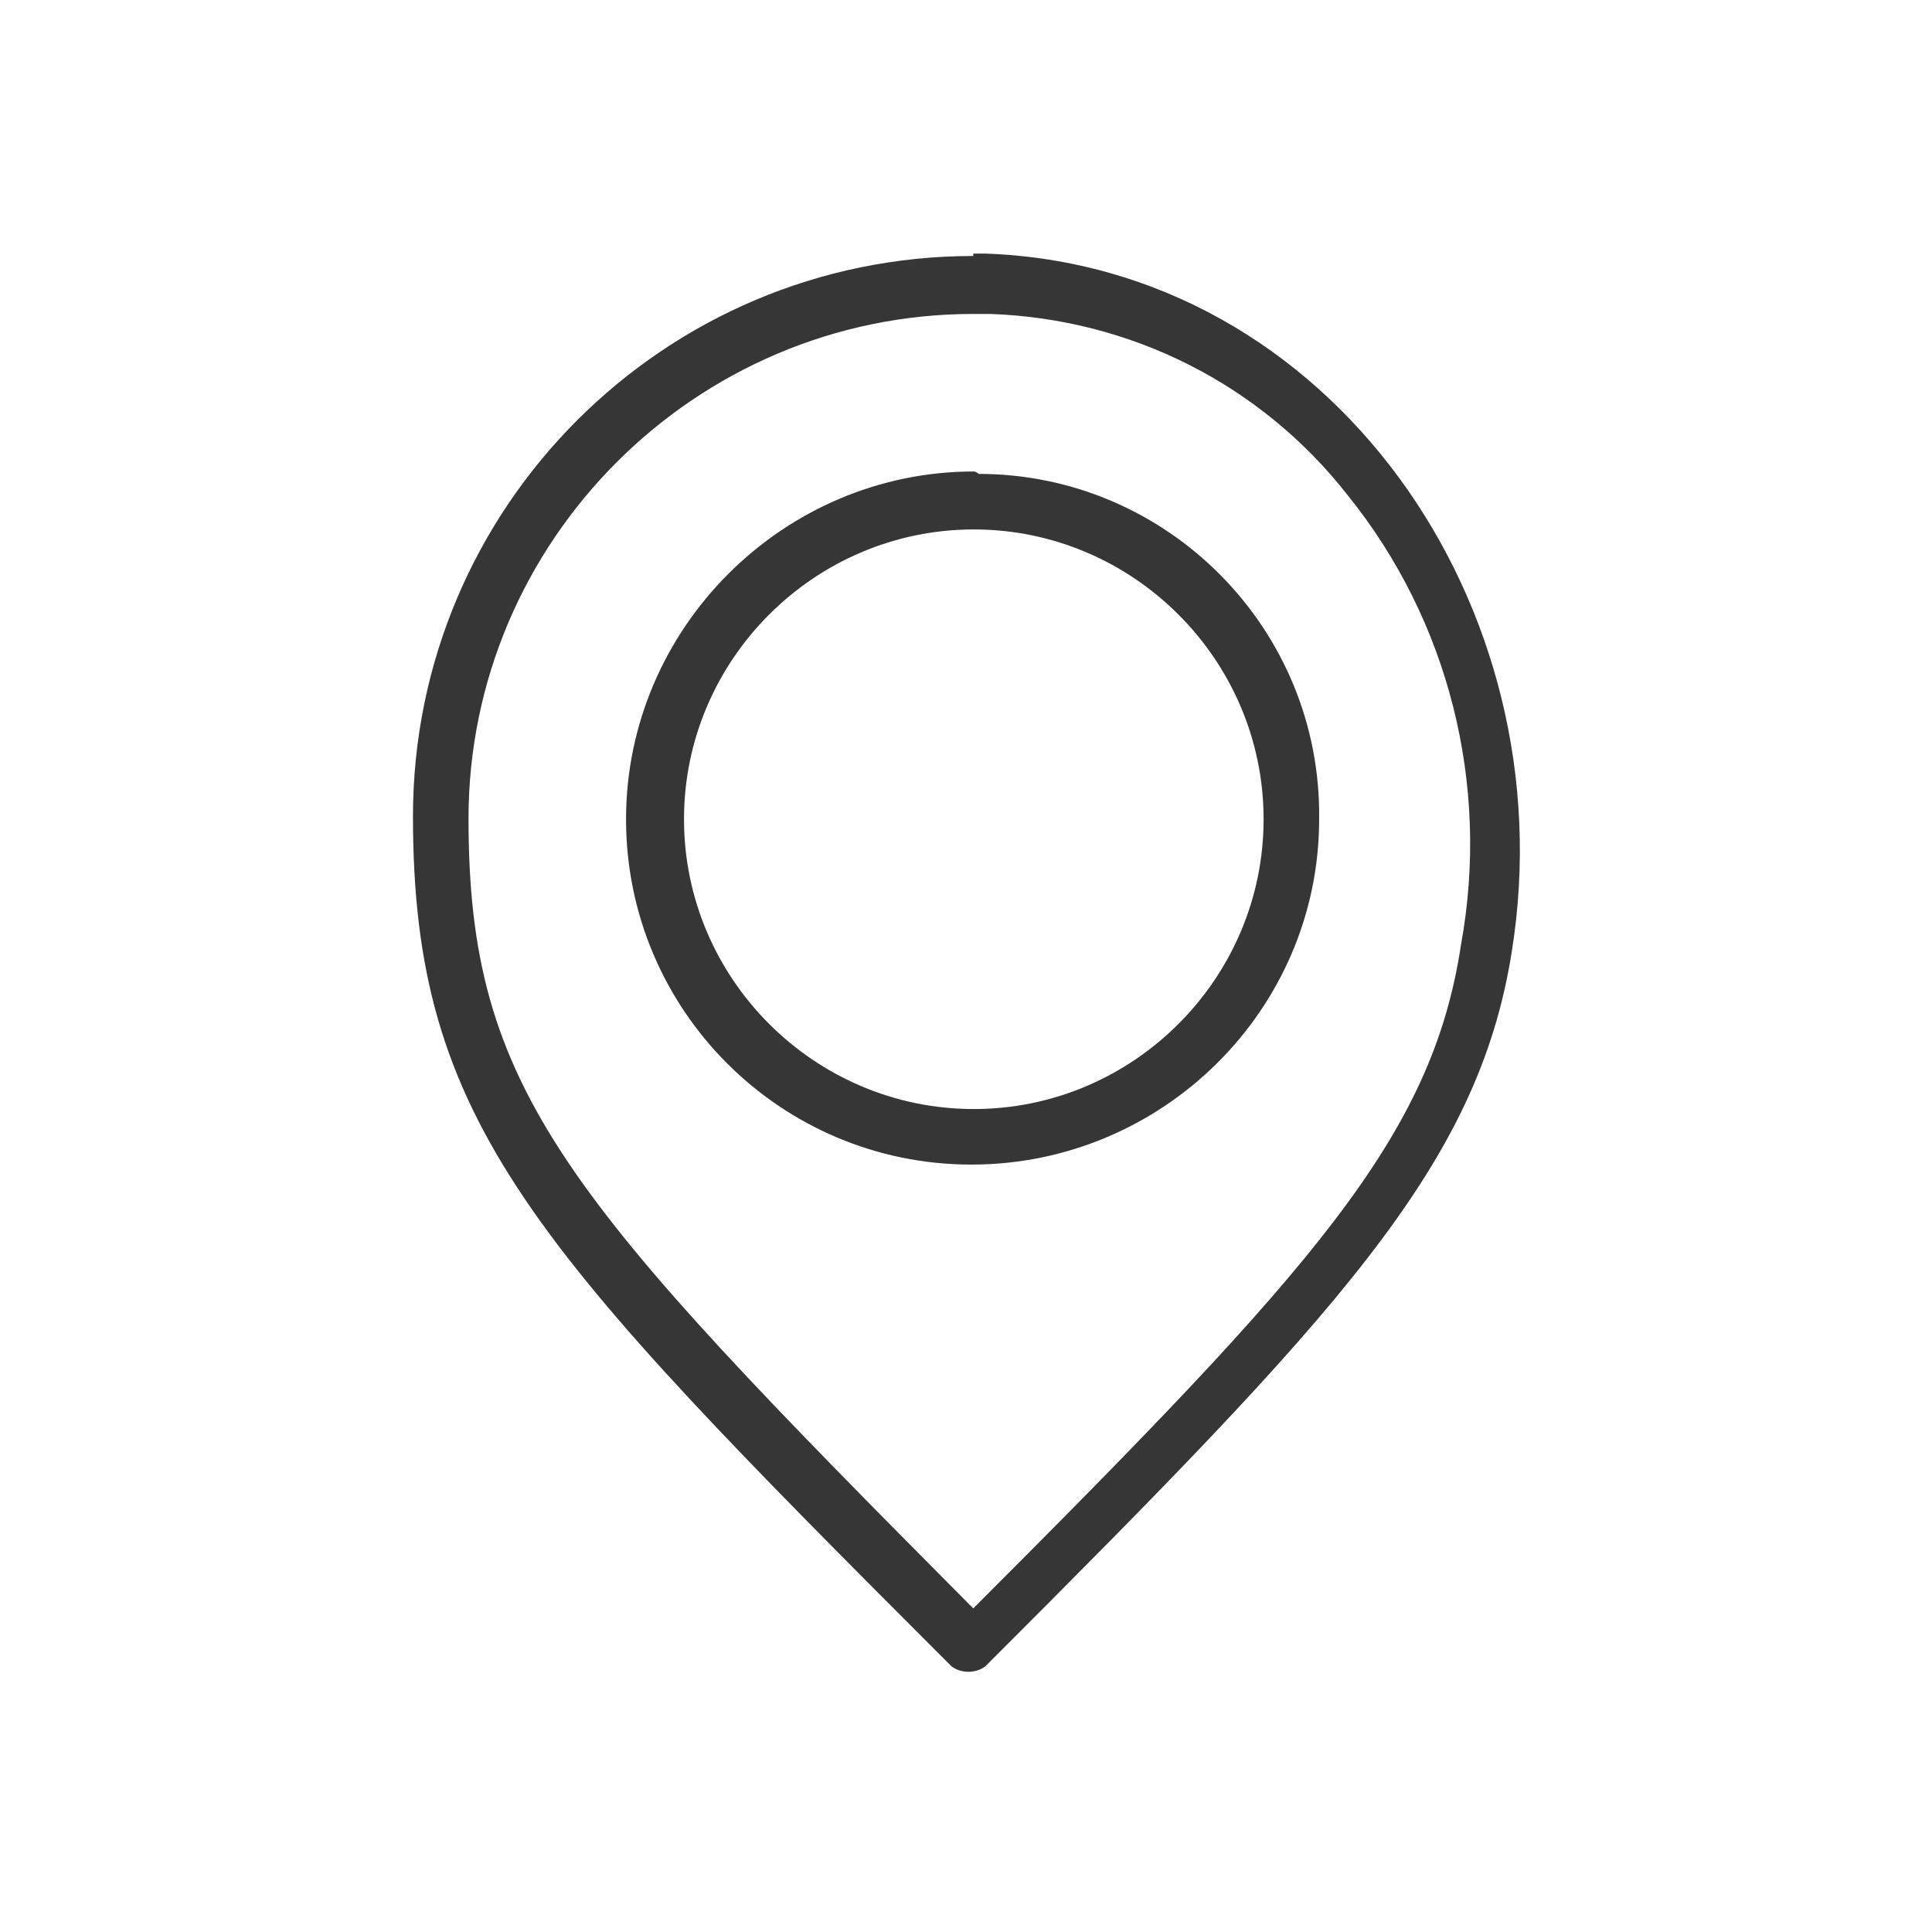
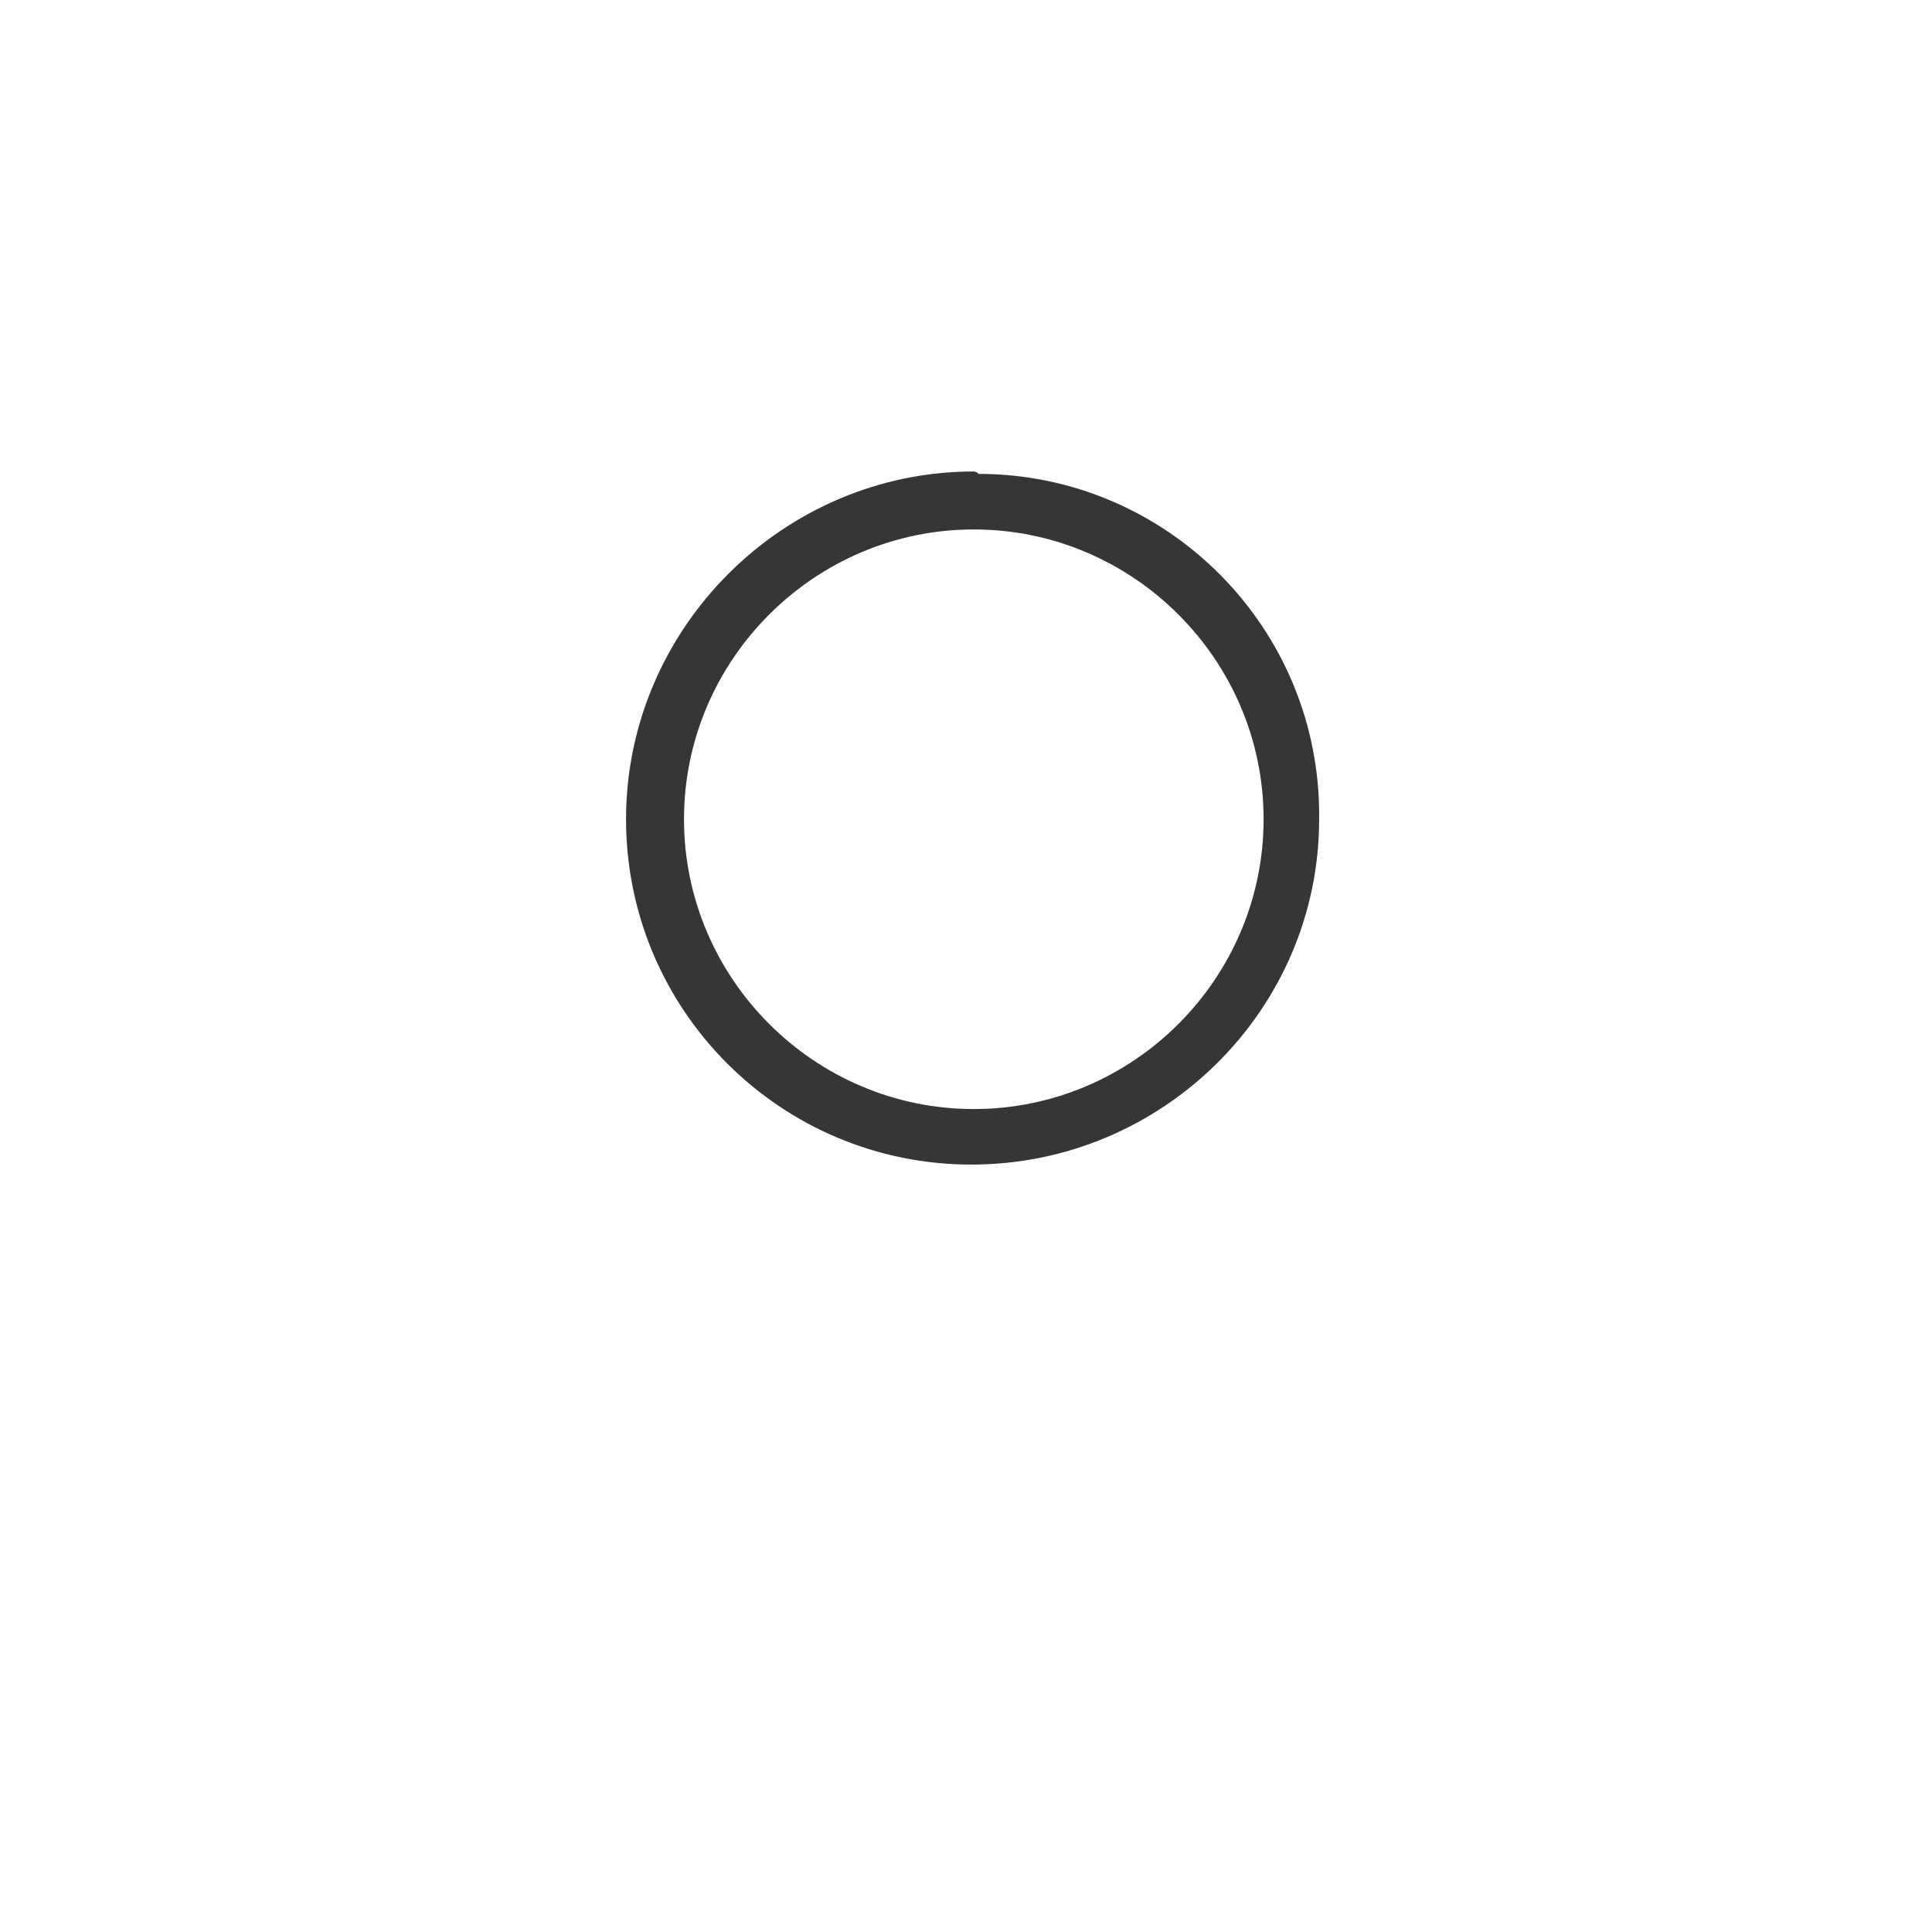
<svg xmlns="http://www.w3.org/2000/svg" version="1.1" id="Layer_1" x="0px" y="0px" viewBox="0 0 80 80" style="enable-background:new 0 0 80 80;" xml:space="preserve">
  <style type="text/css">
	.st0{fill:#363636;}
</style>
  <g transform="translate(-142 -549)">
    <g transform="translate(150.923 557.923)">
-       <path class="st0" d="M31.4,13c6.6,0,12,5.4,12,12s-5.4,12-12,12c-6.6,0-12-5.4-12-12c0,0,0,0,0,0C19.4,18.4,24.8,13,31.4,13     M31.4,10.6C23.5,10.6,17,17.1,17,25s6.4,14.3,14.3,14.3S45.7,32.9,45.7,25c0,0,0,0,0,0c0.1-7.9-6.3-14.3-14.1-14.3    C31.5,10.6,31.4,10.6,31.4,10.6z" />
+       <path class="st0" d="M31.4,13c6.6,0,12,5.4,12,12s-5.4,12-12,12c-6.6,0-12-5.4-12-12c0,0,0,0,0,0C19.4,18.4,24.8,13,31.4,13     M31.4,10.6C23.5,10.6,17,17.1,17,25s6.4,14.3,14.3,14.3S45.7,32.9,45.7,25c0.1-7.9-6.3-14.3-14.1-14.3    C31.5,10.6,31.4,10.6,31.4,10.6z" />
    </g>
    <g transform="translate(142 549)">
-       <path class="st0" d="M40.3,10.6V13H41c5.8,0.2,11.2,2.9,14.8,7.5c4.2,5.2,5.9,12,4.7,18.6c-1.2,8-6.1,13.4-20.2,27.5    C23.4,49.6,19.4,45.2,19.4,33.9c0-11.5,9.4-20.9,20.9-20.9L40.3,10.6 M40.3,10.6c-12.8,0-23.2,10.4-23.2,23.2    c0,12.7,4.9,17.8,22.3,35.2c0.4,0.3,1,0.3,1.4,0c14.6-14.6,20.4-20.7,21.8-29.6c2.3-14.3-7.5-28.4-21.8-28.9H40.3z" />
-     </g>
+       </g>
  </g>
</svg>